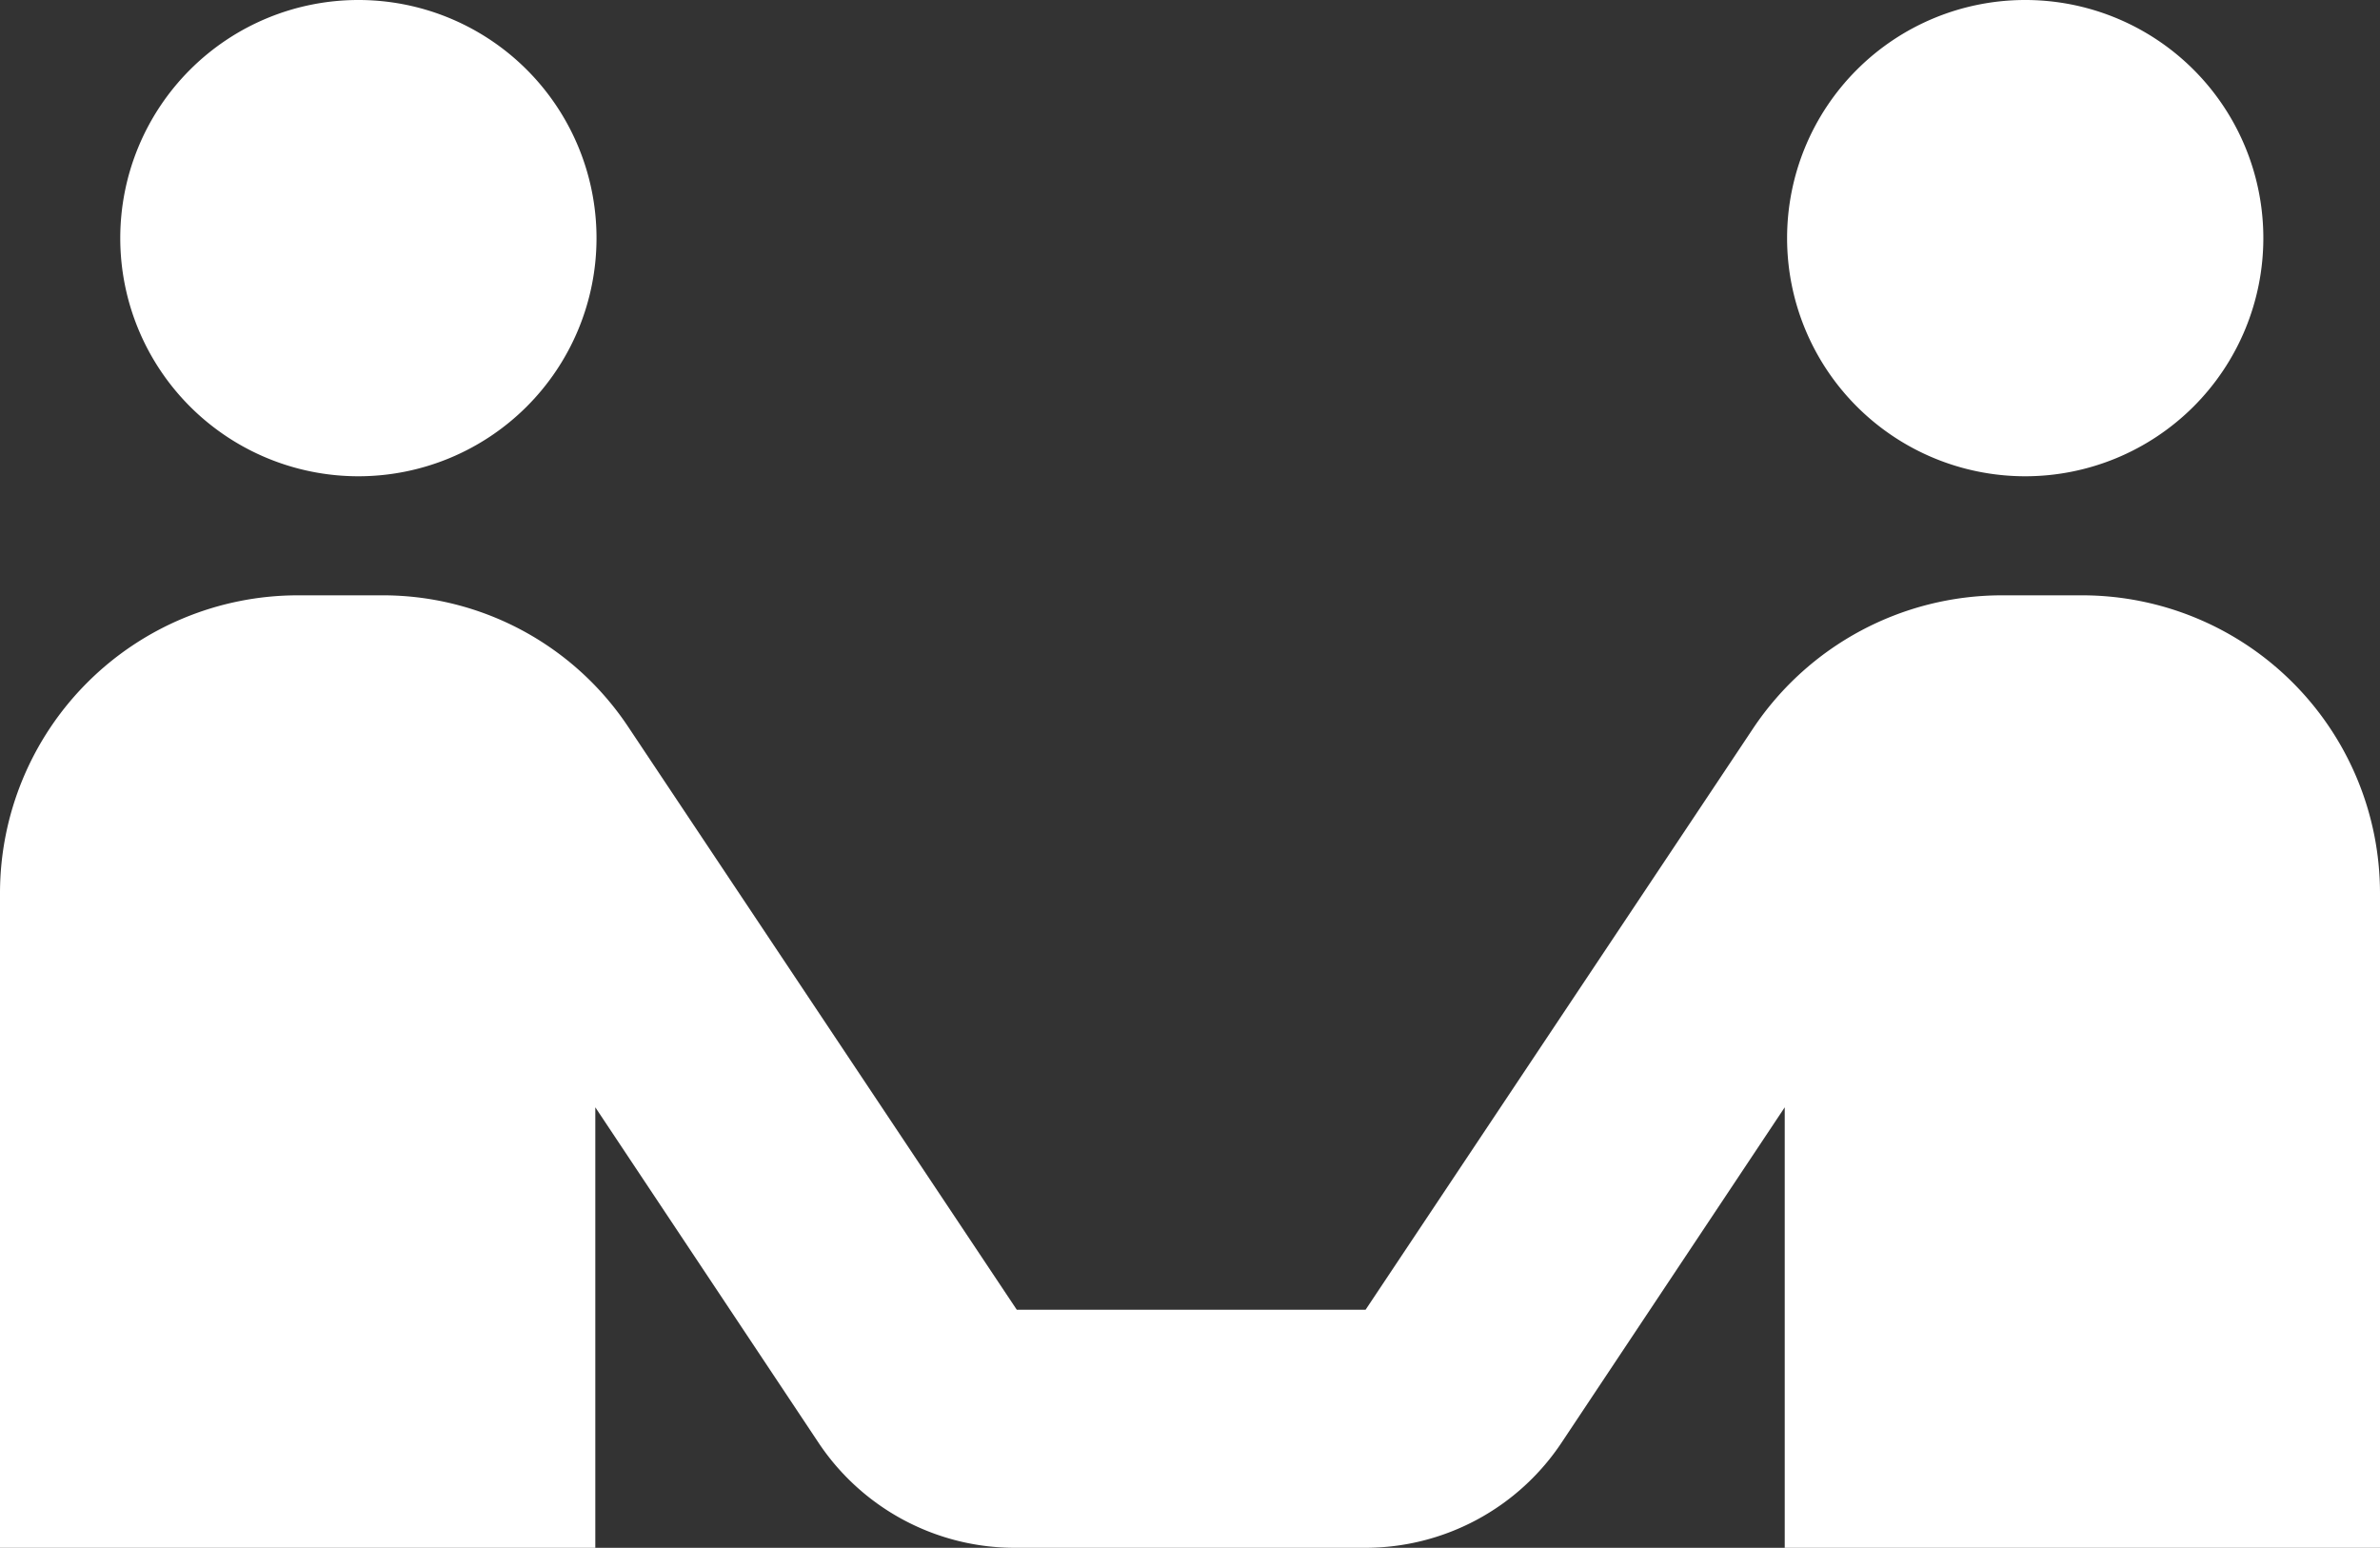
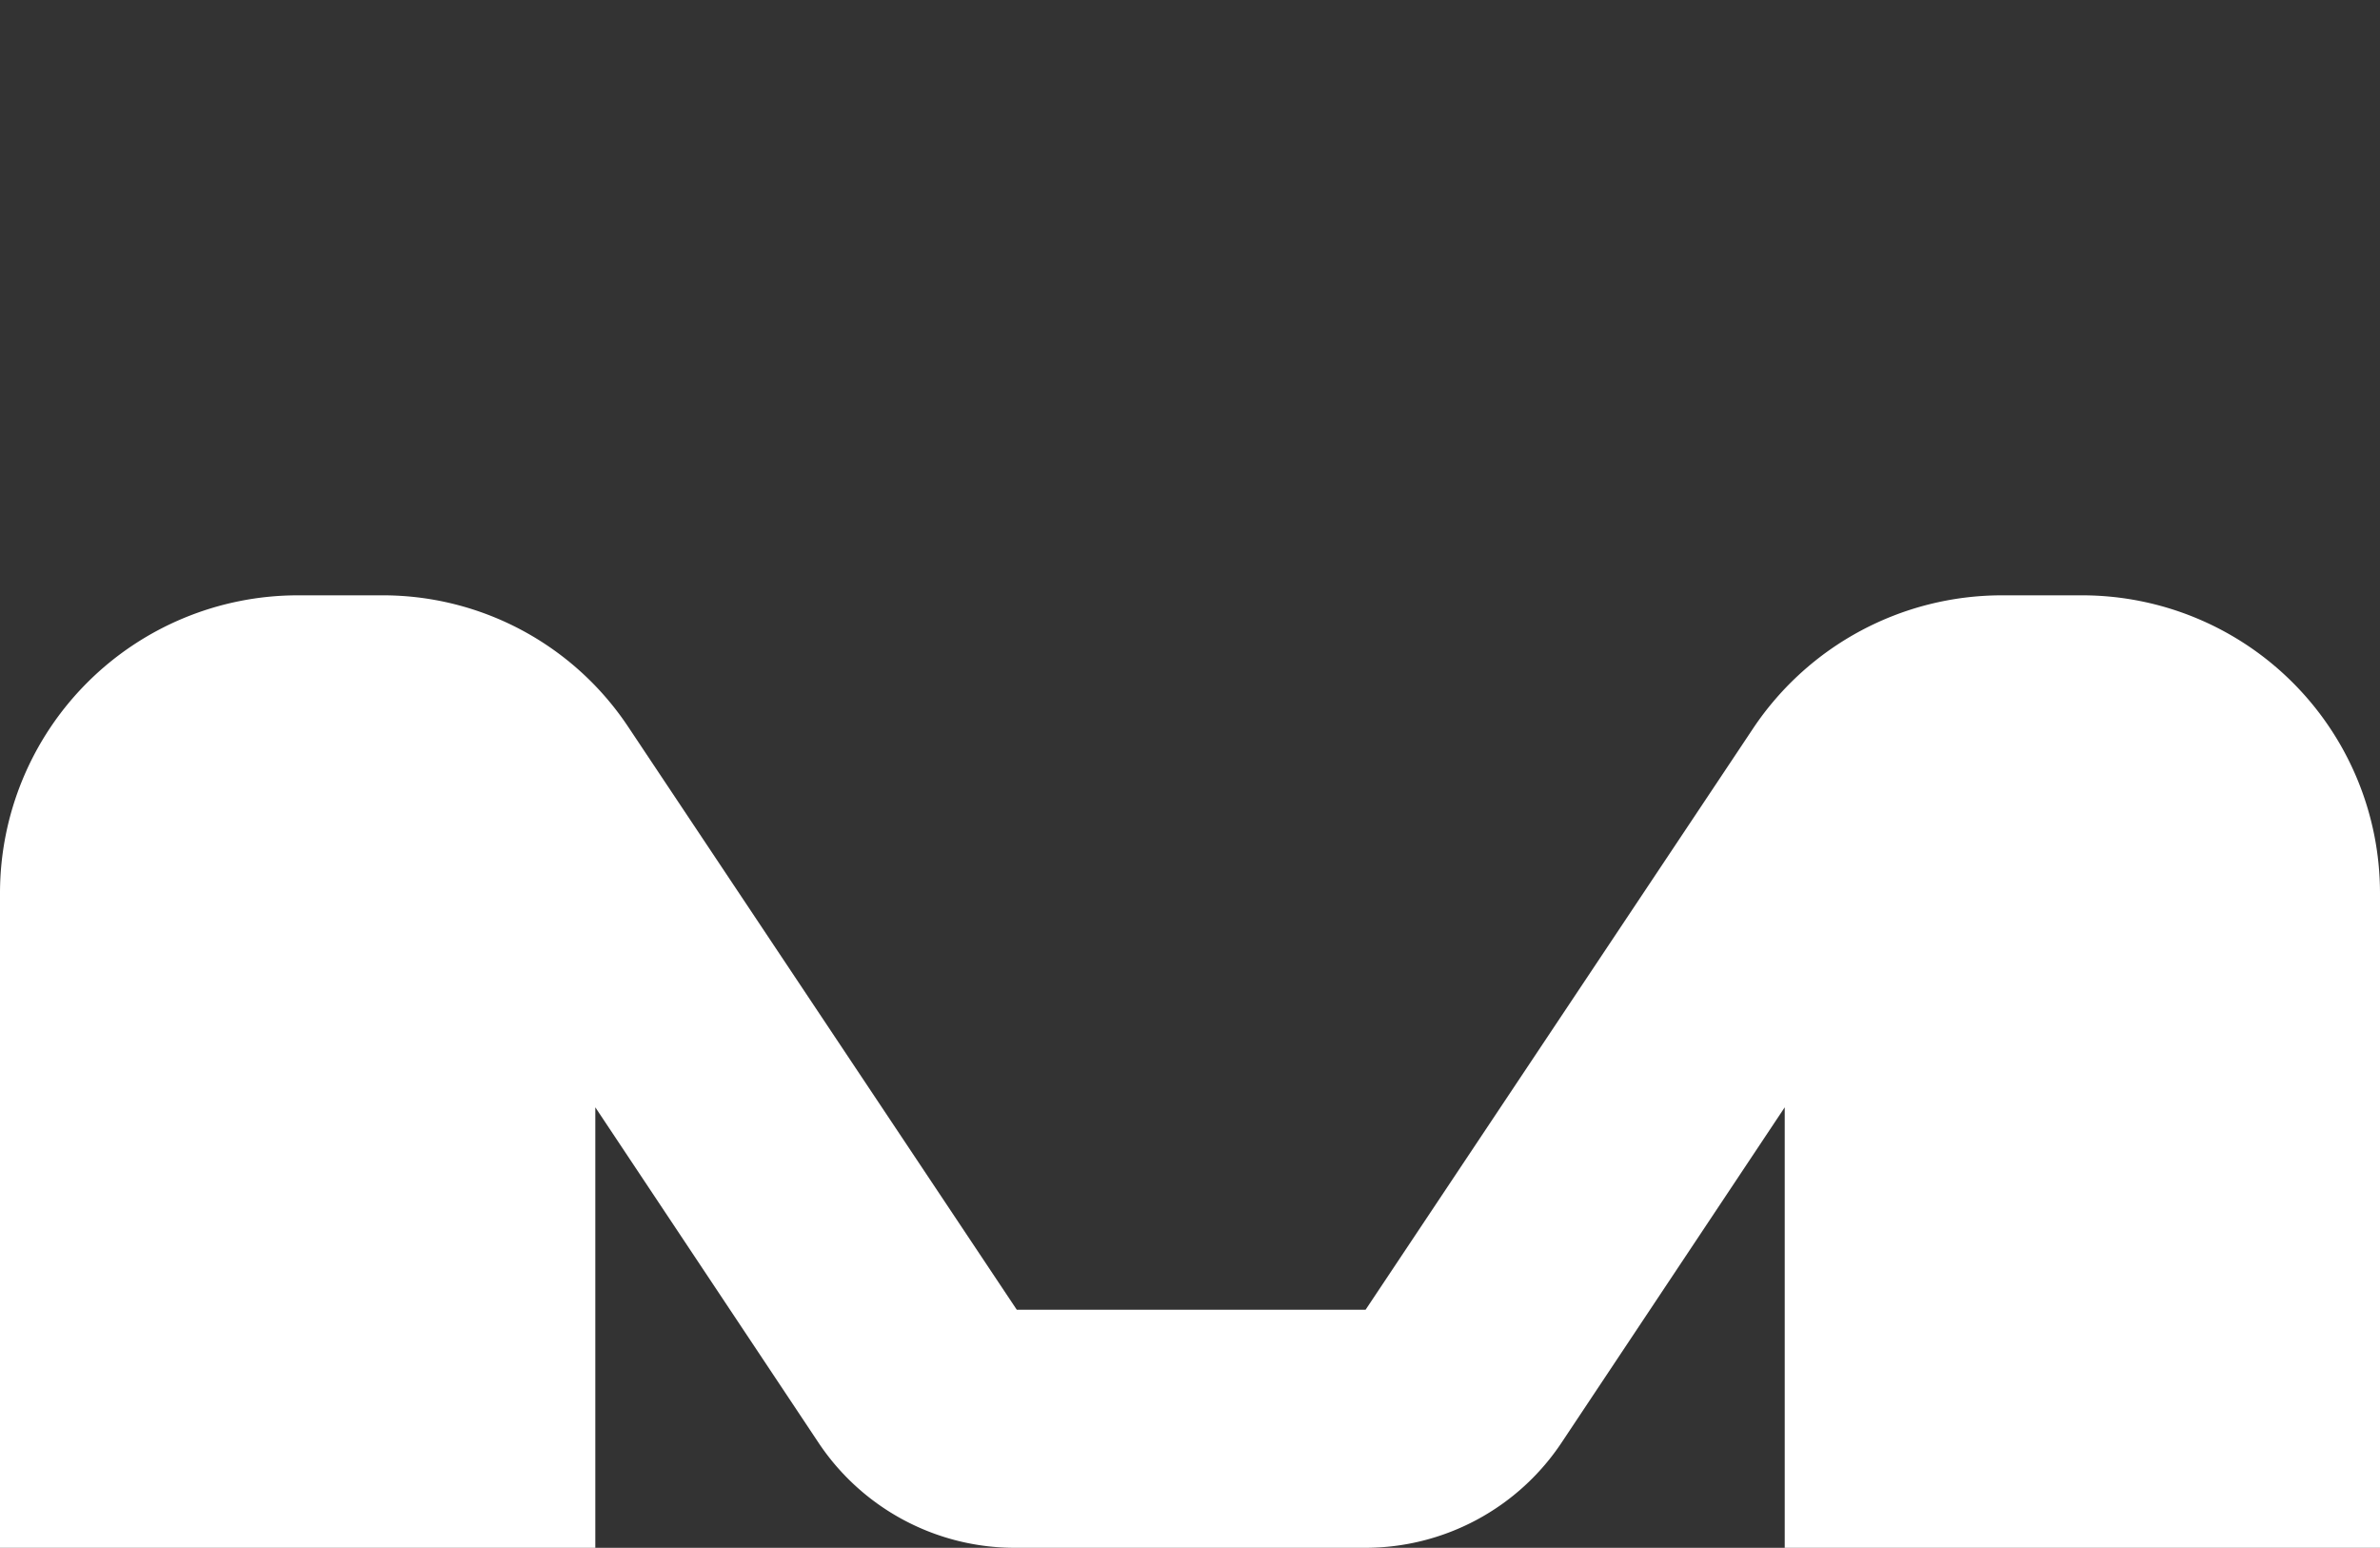
<svg xmlns="http://www.w3.org/2000/svg" id="Gruppe_14" data-name="Gruppe 14" width="61.508" height="40" viewBox="0 0 61.508 40">
  <rect x="0" y="0" width="61.508" height="40" fill="#333333" stroke="none" />
  <defs>
    <clipPath id="clip-path">
      <rect id="Rechteck_4" data-name="Rechteck 4" width="61.508" height="40" fill="#fff" />
    </clipPath>
  </defs>
  <g id="Gruppe_13" data-name="Gruppe 13" clip-path="url(#clip-path)">
-     <path id="Pfad_2" data-name="Pfad 2" d="M7.164,0a6.154,6.154,0,1,0,6.154,6.154A6.152,6.152,0,0,0,7.164,0" transform="translate(2.098)" fill="#fff" />
    <path id="Pfad_3" data-name="Pfad 3" d="M53.877,5H51.723a7.733,7.733,0,0,0-6.4,3.415L35.292,23.462H26.277L16.246,8.415A7.617,7.617,0,0,0,9.846,5H7.692A7.7,7.7,0,0,0,0,12.692V29.615H15.385V18.231l5.754,8.646a6.094,6.094,0,0,0,5.108,2.738h9.015a6.094,6.094,0,0,0,5.108-2.738l5.754-8.646V29.615H61.508V12.692A7.7,7.7,0,0,0,53.815,5Z" transform="translate(0 10.385)" fill="#fff" />
-     <path id="Pfad_4" data-name="Pfad 4" d="M21.164,0a6.154,6.154,0,1,0,6.154,6.154A6.152,6.152,0,0,0,21.164,0" transform="translate(31.175)" fill="#fff" />
  </g>
</svg>